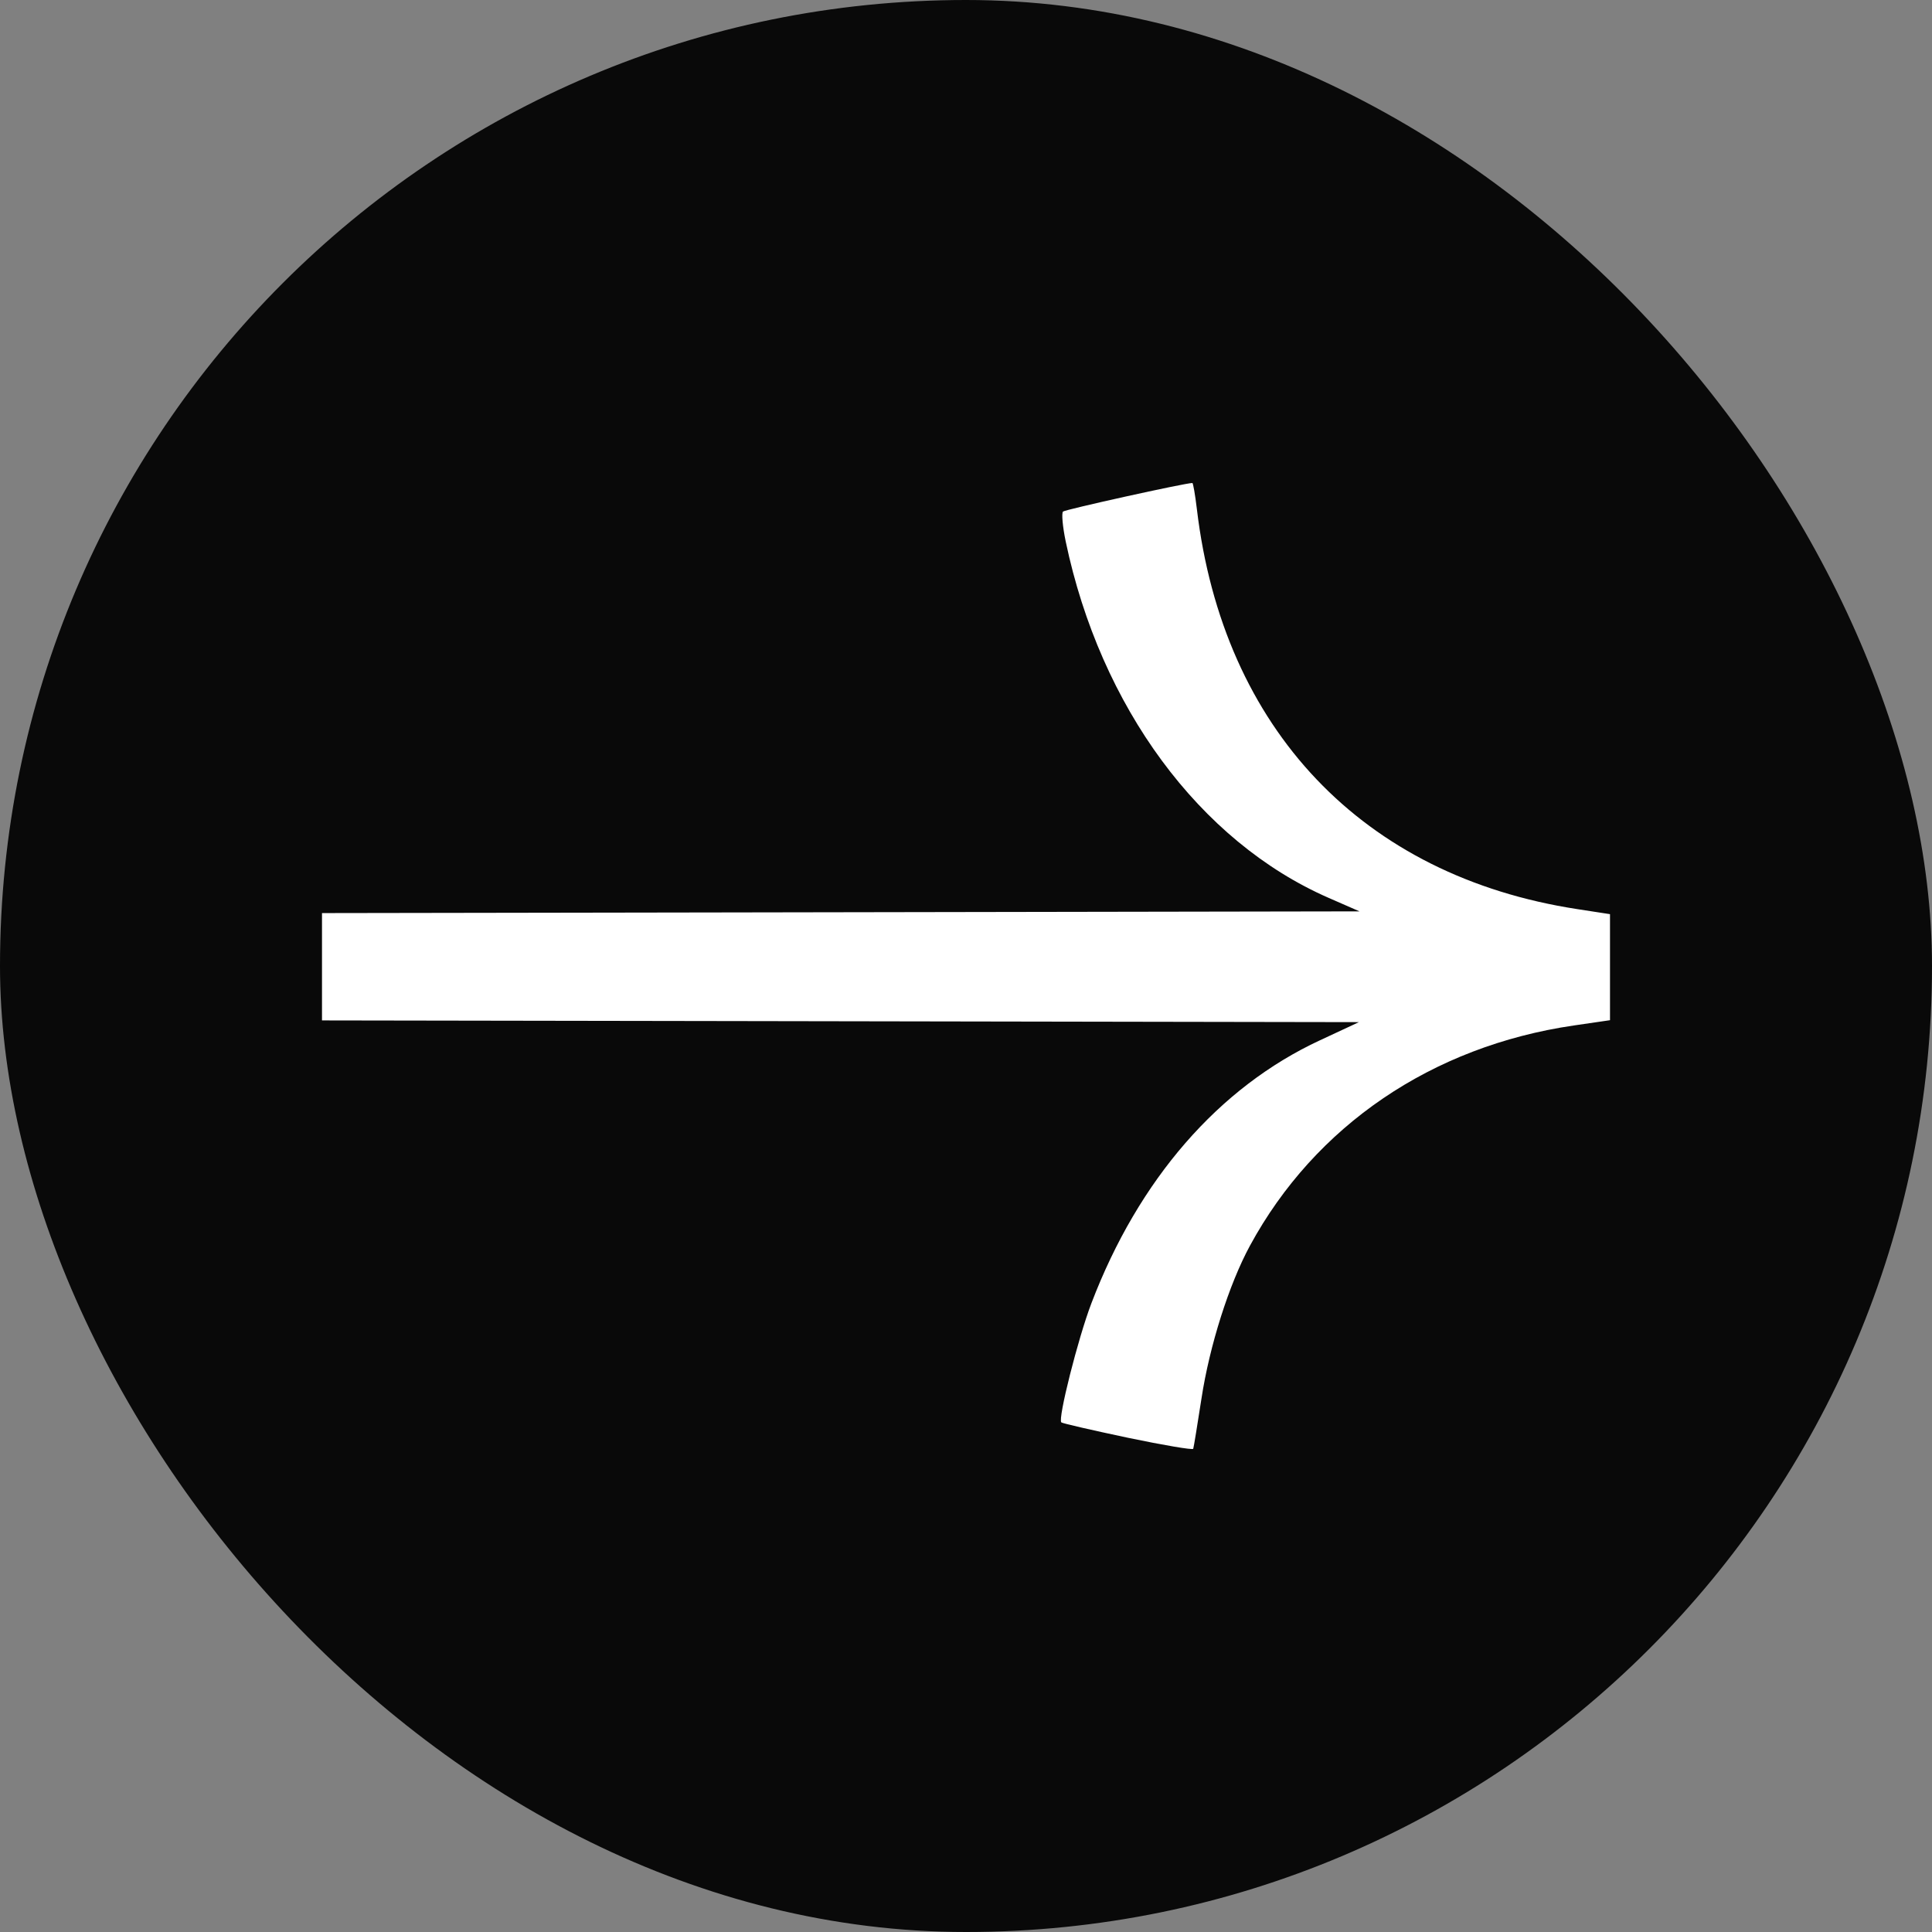
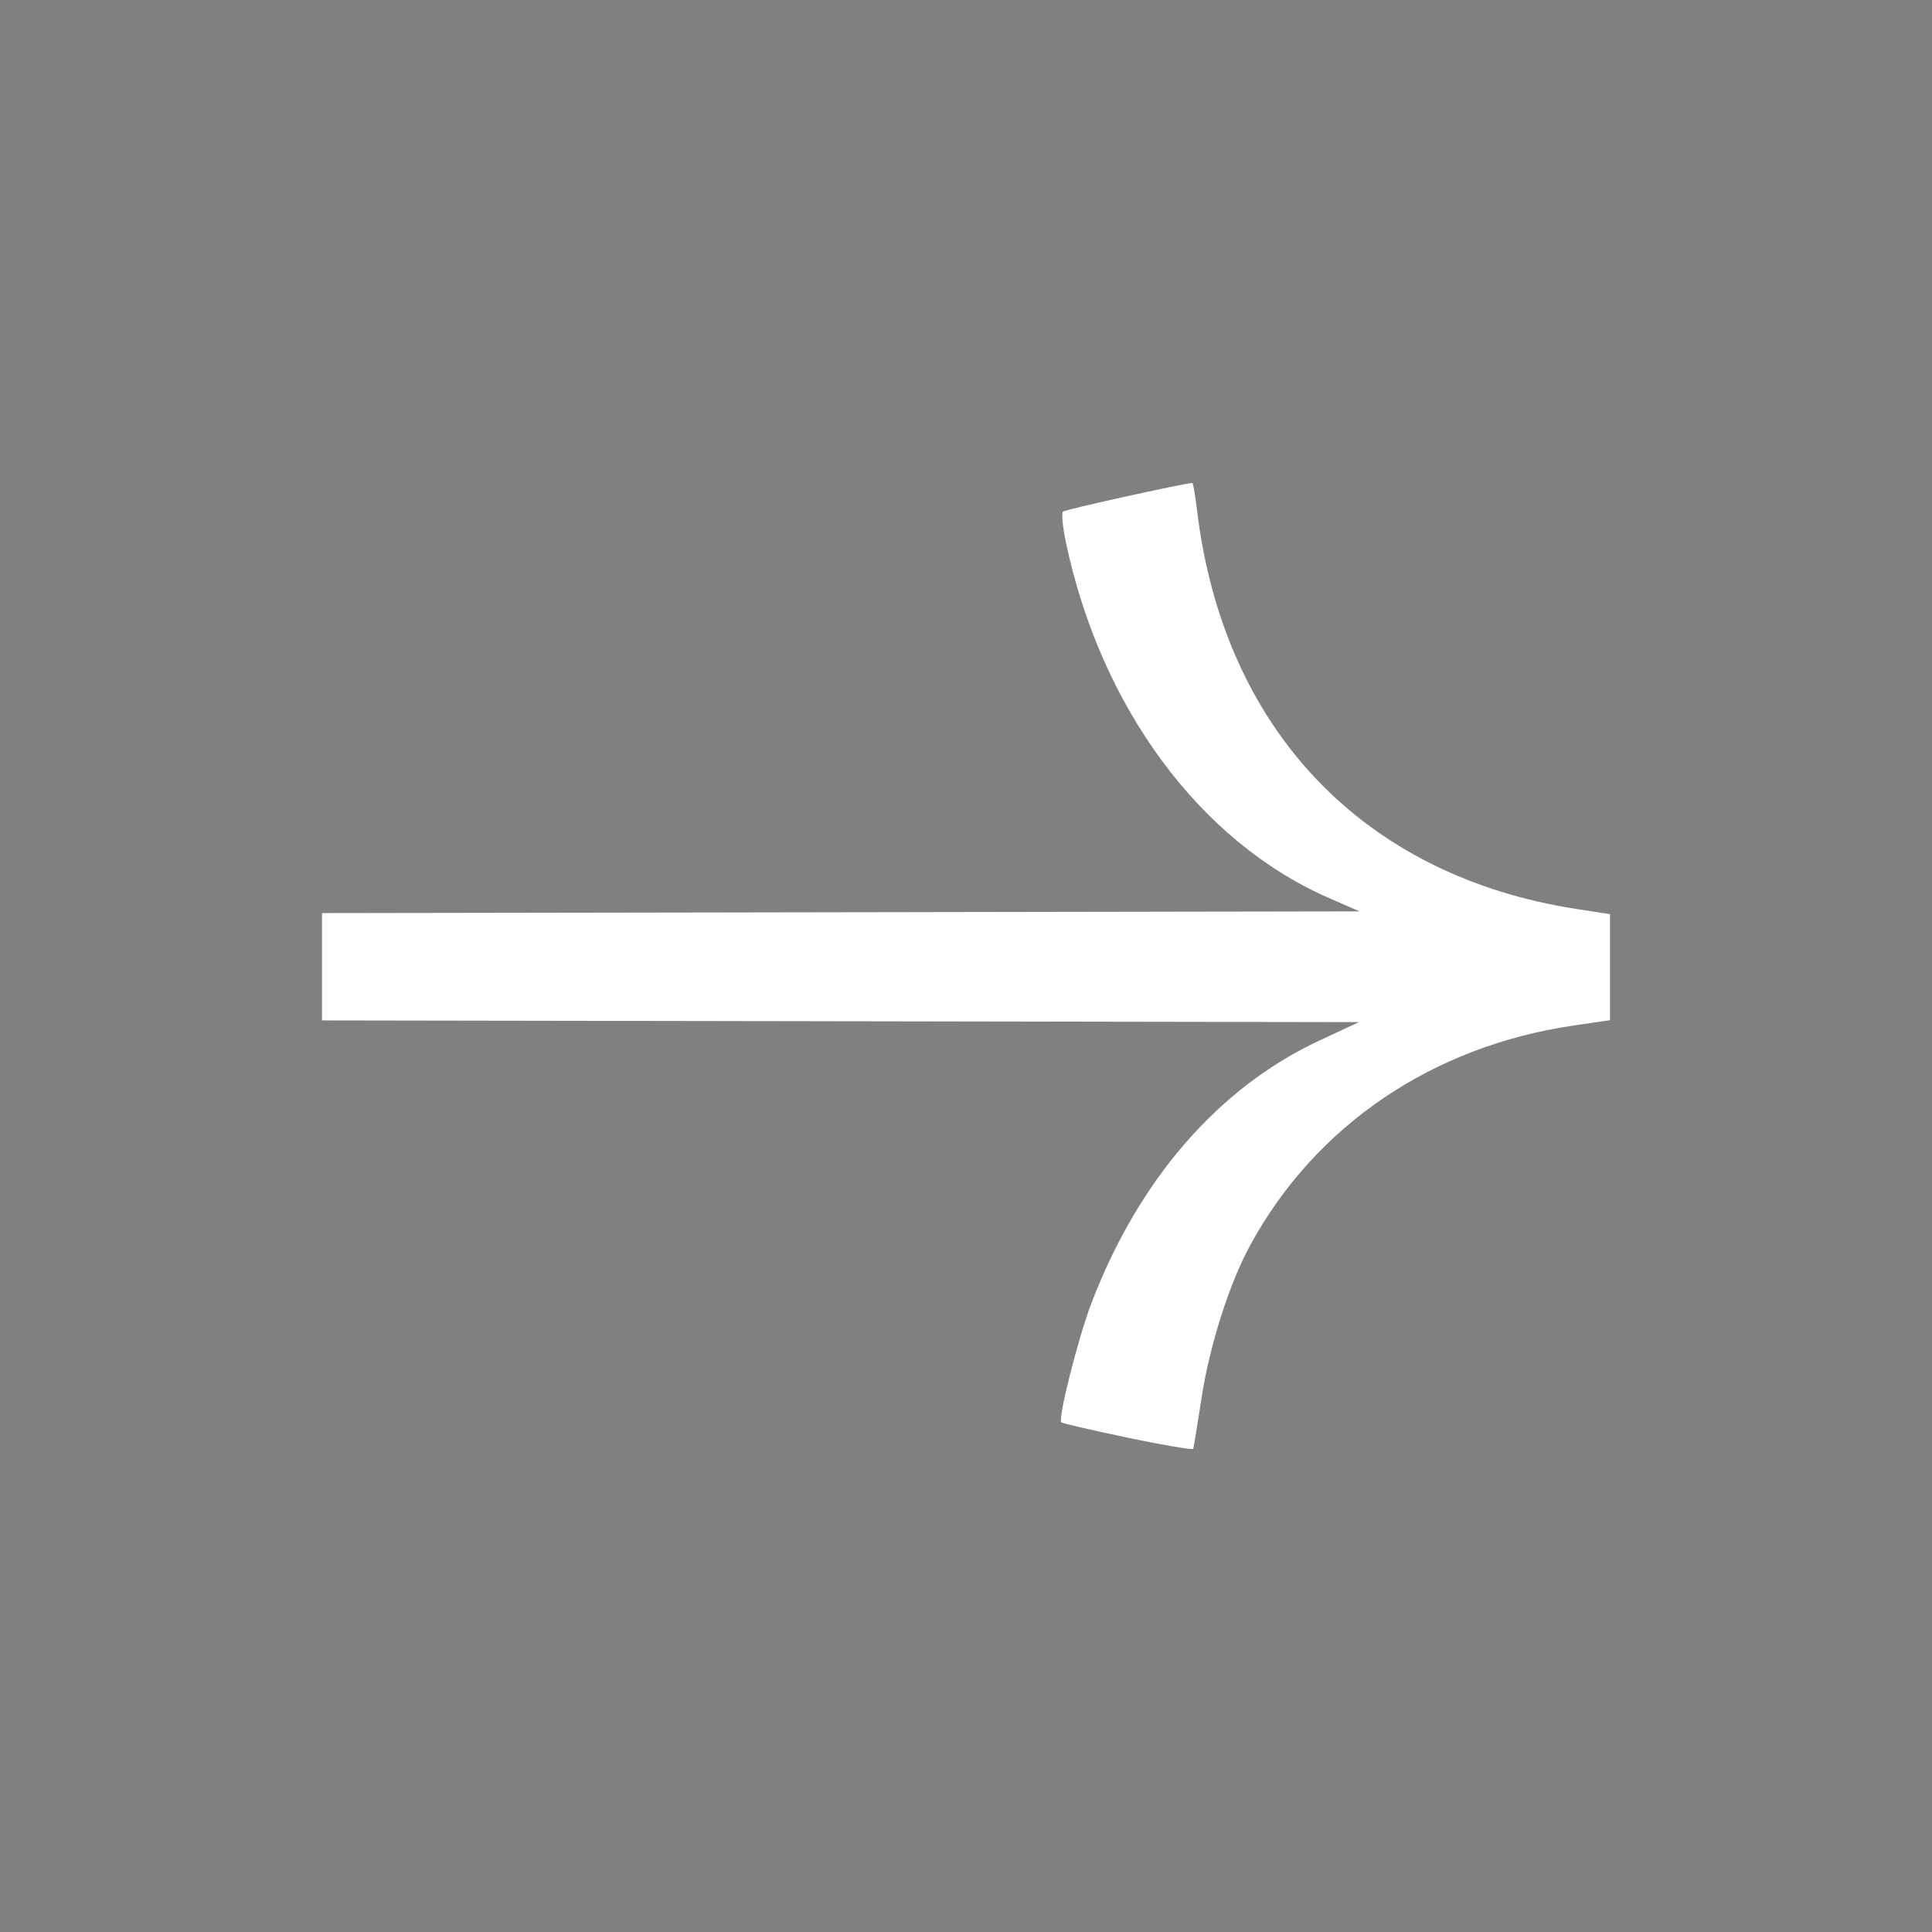
<svg xmlns="http://www.w3.org/2000/svg" width="18" height="18" viewBox="0 0 18 18" fill="none">
  <rect x="0" y="0" width="18" height="18" fill="#808080" stroke="none" />
-   <rect width="18" height="18" rx="9" fill="#090909" />
  <path d="M9.888 13.252C9.897 13.261 10.176 13.325 10.507 13.395C10.838 13.464 11.113 13.511 11.117 13.498C11.122 13.485 11.156 13.274 11.194 13.029C11.269 12.538 11.451 11.964 11.646 11.605C12.253 10.487 13.342 9.747 14.664 9.554L15 9.505V9.011V8.517L14.695 8.47C12.697 8.163 11.395 6.793 11.151 4.743C11.135 4.609 11.116 4.5 11.109 4.5C11.041 4.5 9.925 4.747 9.904 4.766C9.889 4.78 9.9 4.906 9.929 5.045C10.252 6.586 11.177 7.84 12.378 8.365L12.666 8.491L6.744 8.501L3 8.507L3 9.507L6.754 9.513L12.661 9.523L12.298 9.692C11.355 10.13 10.608 10.989 10.168 12.143C10.043 12.471 9.854 13.221 9.888 13.252Z" fill="white" />
</svg>